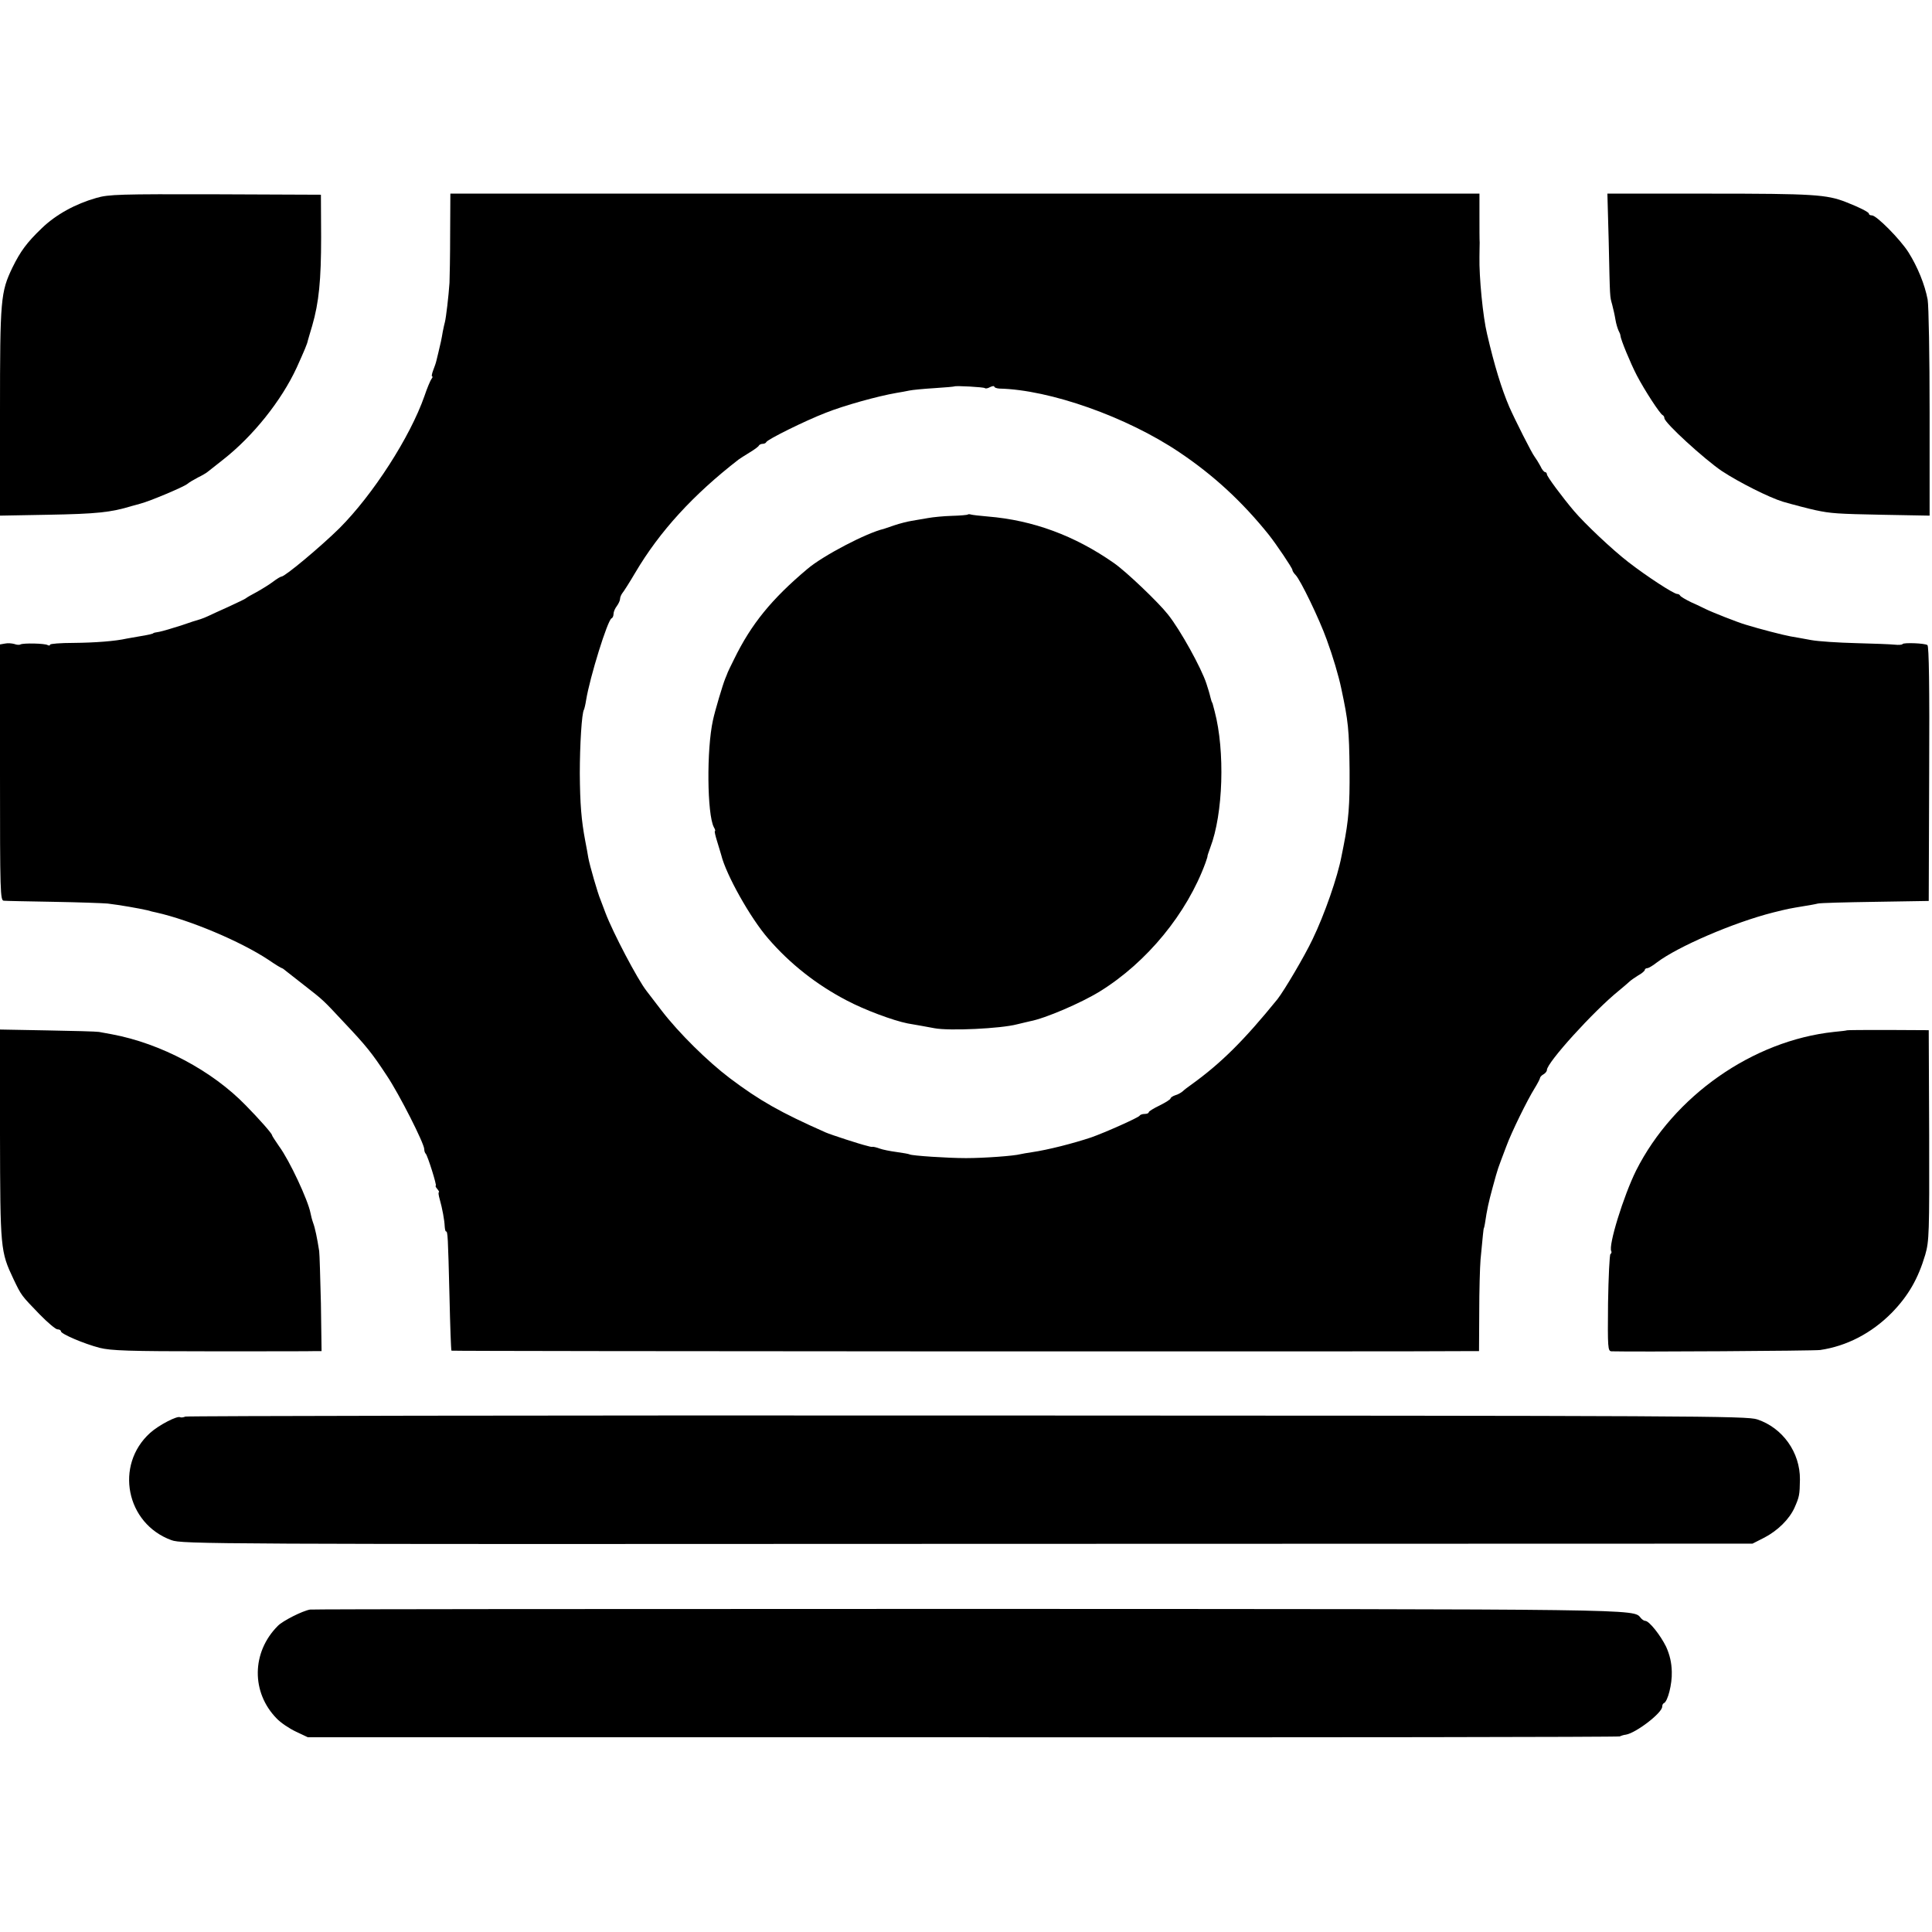
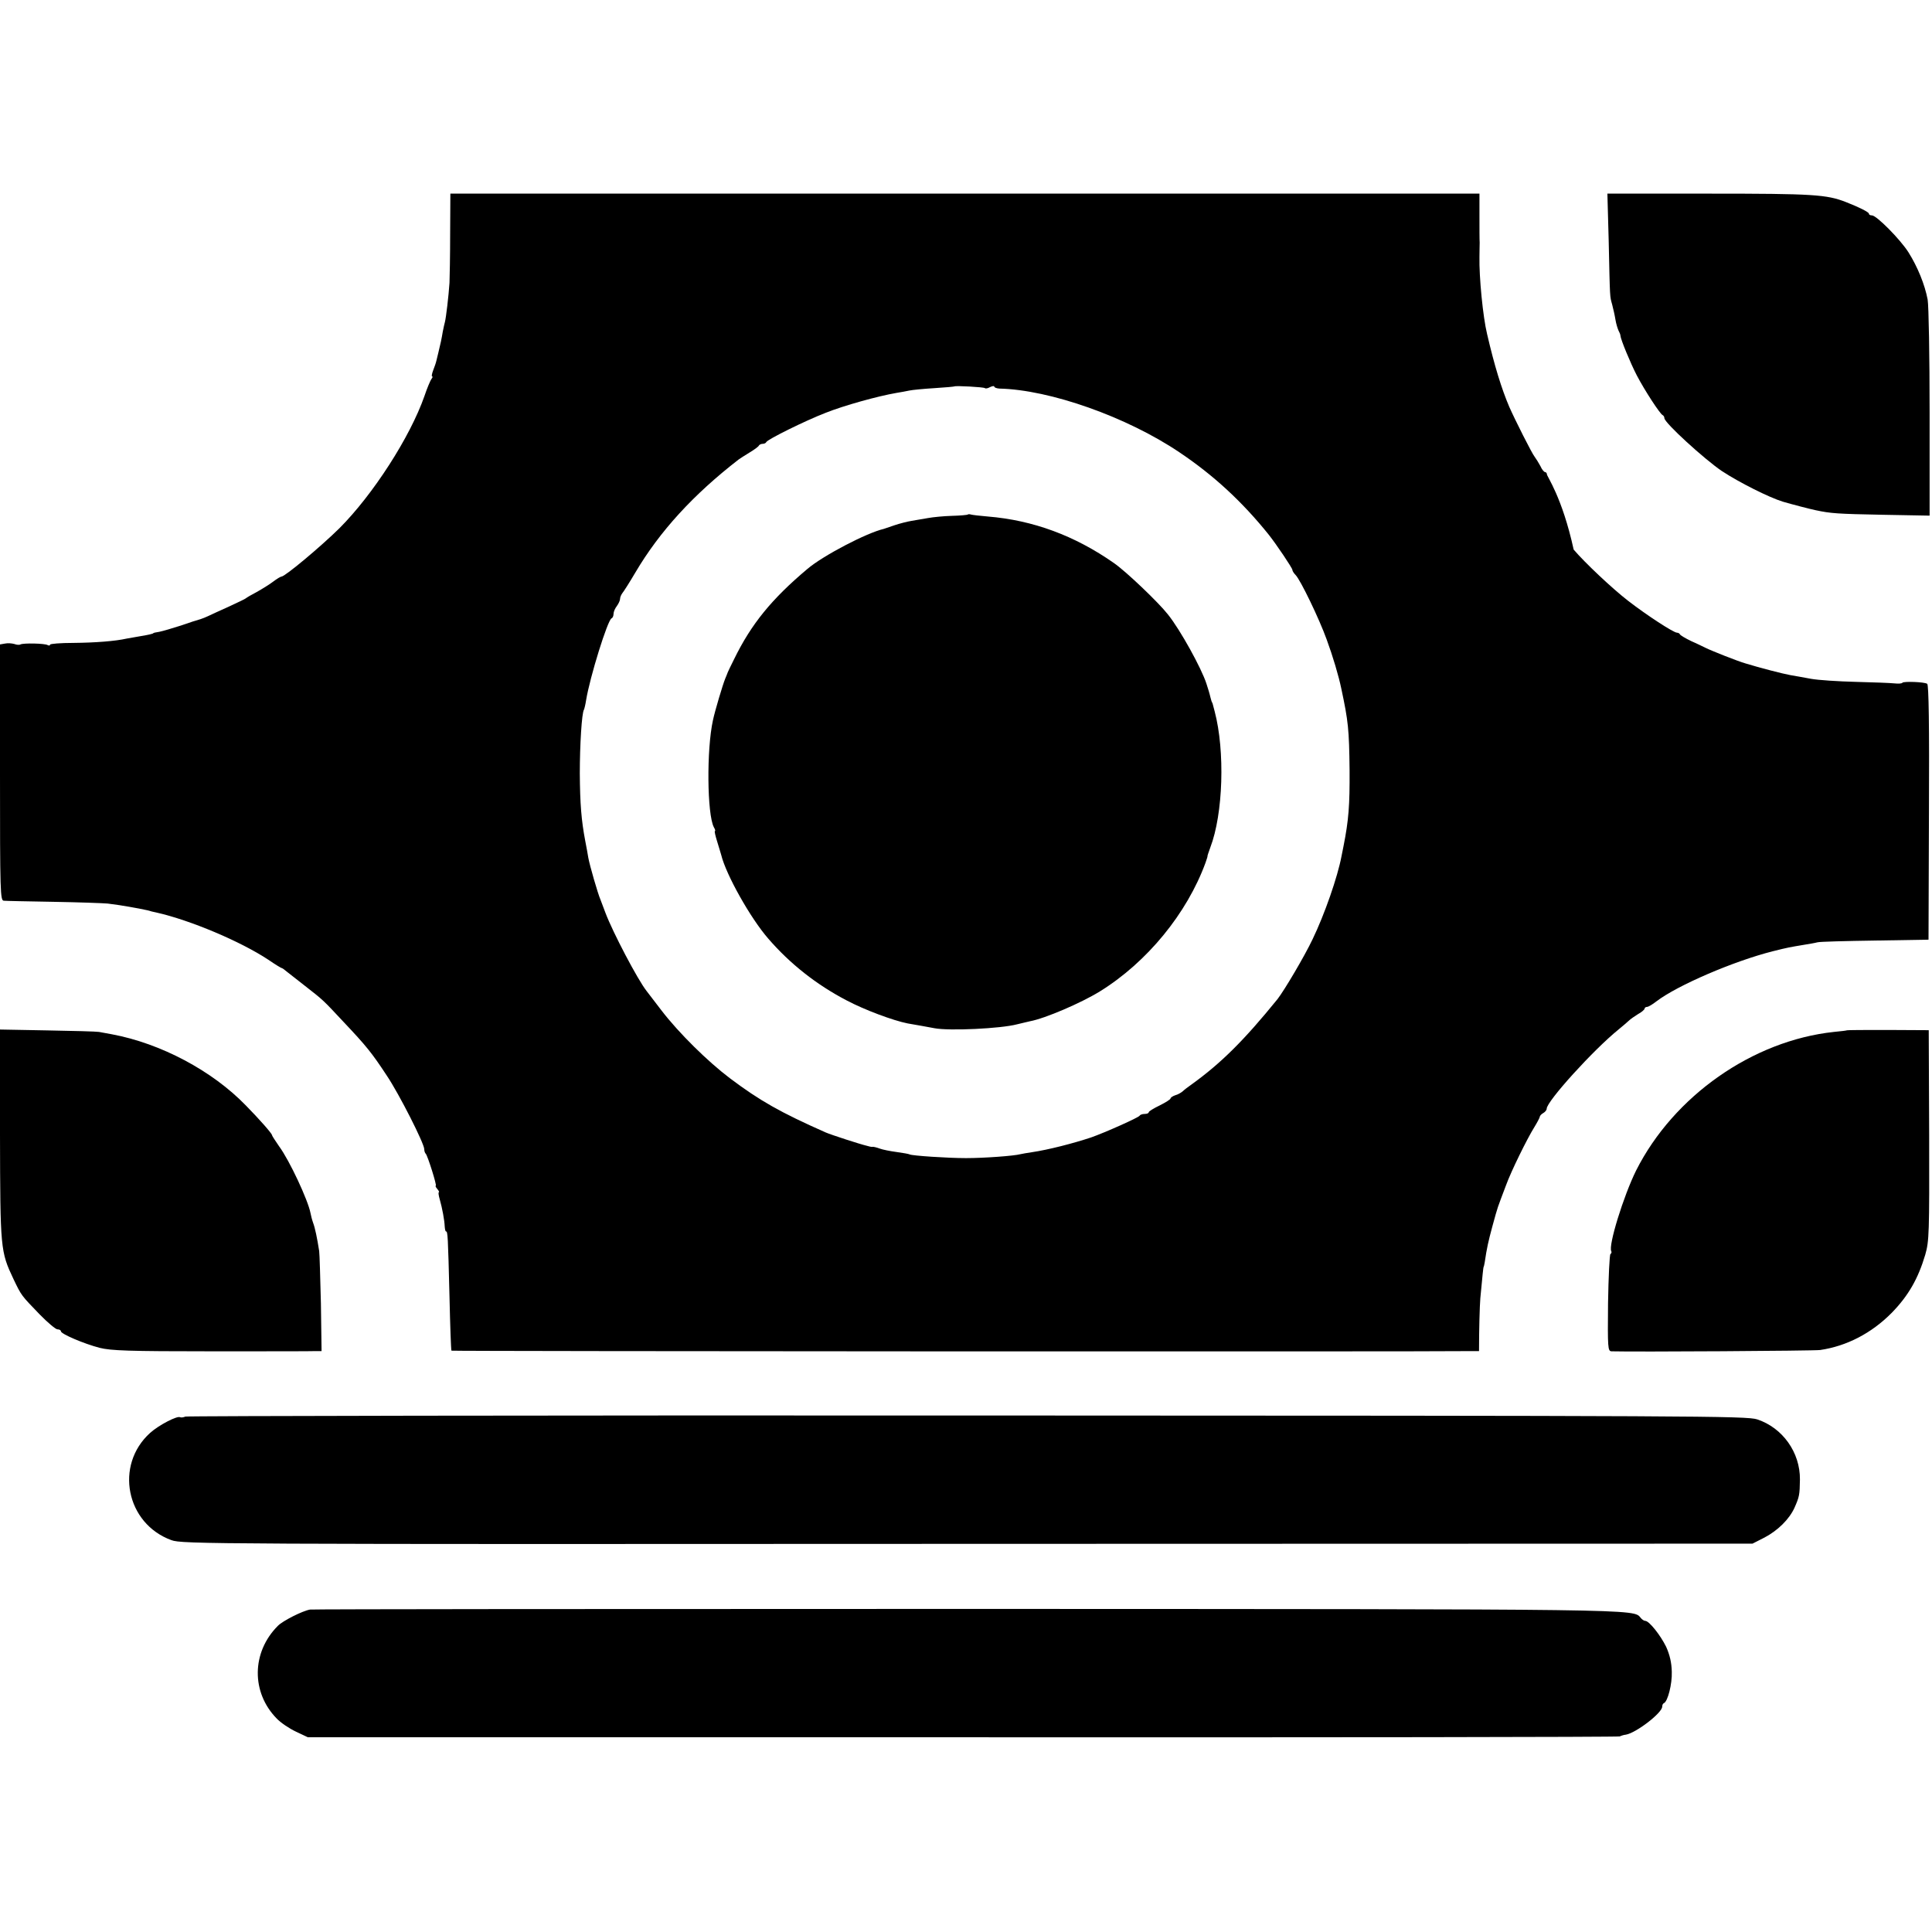
<svg xmlns="http://www.w3.org/2000/svg" version="1.0" viewBox="0 0 888 888">
-   <path d="M44.2 91c-9.5 2.7-18.5 7.6-25 13.9-6.9 6.6-9.8 10.6-13.5 18.1C.3 134.3 0 137.4 0 189.2V237l21.8-.4c22.8-.4 29.2-1.1 38.7-4 .6-.2 2.4-.6 4-1.1 4.3-1.1 19.7-7.6 21.5-9 .8-.7 3-2 4.9-3 1.9-.9 3.9-2.1 4.5-2.6.6-.5 3.8-3 7.1-5.6 13.8-10.8 26.9-27.2 33.9-42.4 3.6-8 4.8-10.8 5.1-12.4.2-.6 1-3.6 2-6.8 3.1-10.7 4.1-21 4.1-40.7l-.1-19.5-48.5-.2c-43.8-.1-49.1 0-54.8 1.7z" />
-   <path d="M206.9 107.2c0 10.1-.2 20.3-.3 22.8-.4 6.1-1.6 16.1-2.1 18-.2.8-.7 2.8-1 4.5-.5 3.1-1.1 5.9-2 9.5-.3 1.1-.7 2.8-.9 3.7-.2 1-.9 3-1.5 4.5-.6 1.6-.8 2.8-.5 2.8.4 0 .2.6-.3 1.2-.5.7-2 4.2-3.2 7.8-6.6 18.9-23.7 45.4-39.1 60.8-8.4 8.3-25 22.2-26.6 22.2-.4 0-2.1 1-3.8 2.3-1.7 1.3-5.1 3.4-7.6 4.8-2.5 1.3-4.7 2.6-5 2.9-.3.3-3.9 2-8 3.9-4.1 1.8-8.3 3.8-9.4 4.3-1 .5-2.6 1.1-3.5 1.4-.9.2-4.9 1.5-8.9 2.9-4 1.3-8.5 2.6-10 2.9-1.5.2-2.7.5-2.7.6 0 .3-2.7.9-6.5 1.5-1.9.3-4.5.8-5.7 1-5.3 1.2-14.5 1.9-24.5 2-6 0-10.8.4-10.8.8 0 .5-.5.5-1.1.2-1.3-.8-11.2-1-12.5-.3-.5.3-1.8.2-2.8-.2-1.1-.3-3-.5-4.3-.2l-2.3.4v58.9C0 410.5.1 414 1.8 414c.9.1 11.1.3 22.7.5s22.8.6 25 .8c5.8.7 13.8 2.1 18.3 3.1 1.2.4 3 .8 4 1 15.6 3.5 38.8 13.3 51.5 21.7 3.2 2.2 6 3.9 6.3 3.9.2 0 1.2.7 2.1 1.5 1 .8 4.7 3.7 8.3 6.5 8.7 6.8 8.3 6.4 18 16.8 10.3 10.9 12.9 14.1 19.8 24.6 5.7 8.5 17.2 31.2 17.2 33.8 0 .8.3 1.8.7 2.1.9 1 5.2 14.7 4.6 14.7-.3 0 0 .7.7 1.5s1 1.5.7 1.5c-.3 0-.1 1.5.4 3.2 1.2 4.2 2.2 9.7 2.3 12.5.1 1.3.3 2.3.6 2.3.8 0 .9 2 1.6 30 .3 13.5.7 24.6.9 24.8.2.3 446.2.5 469.2.2h3.1l.1-17.8c0-9.8.3-20.7.6-24.3 1-10.8 1.4-14.4 1.5-14.4.1 0 .3-.9.5-2 1-6.8 1.7-9.8 3.5-16.5 2.8-10.2 2.1-7.8 6.3-19 2.4-6.6 9.7-21.4 13-26.7 1.3-2.1 2.4-4.2 2.5-4.7 0-.5.7-1.3 1.6-1.8.9-.5 1.6-1.4 1.6-2 0-3.4 21.4-27 33-36.4 1.9-1.6 4.1-3.4 4.8-4.1.7-.7 2.6-2 4.2-3 1.7-.9 3-2.1 3-2.5 0-.4.5-.8 1.1-.8.6 0 2.5-1.1 4.4-2.6 9.6-7.3 35.3-18.4 53.5-23 7.2-1.8 7.5-1.8 14-2.9 2.5-.4 5.4-.9 6.5-1.2 1.1-.3 13-.6 26.5-.8l24.5-.4.2-58.5c.2-40-.1-58.7-.8-59.1-1.3-.9-10.9-1.2-11.4-.5-.2.4-1.9.5-3.7.3-1.8-.2-9.8-.5-17.8-.7-8-.2-17.2-.8-20.5-1.4-3.3-.6-7.6-1.4-9.5-1.7-3.4-.6-14.2-3.4-20.7-5.4-3.5-1-15.6-5.8-18.2-7.1-.9-.4-3.8-1.9-6.6-3.1-2.7-1.3-5.1-2.7-5.3-3.2-.2-.4-.8-.7-1.3-.7-1.6 0-14-8.1-22.4-14.6-7.4-5.7-20.1-17.7-25.1-23.6C718 228.4 711 219 711 218c0-.5-.4-1-.8-1-.5 0-1.5-1.2-2.2-2.8-.8-1.5-2-3.4-2.6-4.2-1.3-1.6-9-16.9-11.7-23-3.5-8.2-6.8-18.8-10.2-33.5-1.9-7.8-3.7-26.2-3.5-35.5 0-2.5.1-5.4.1-6.5-.1-1.1-.1-6.6-.1-12.3V89H207l-.1 18.2zm245.8 71.2c.3.3 1.4.1 2.4-.5 1.1-.5 1.9-.6 1.9-.2 0 .4 1 .8 2.3.9 23.2.5 58.6 13 82.8 29.3 15.5 10.4 28.7 22.5 41 37.8 3.5 4.4 10.9 15.4 10.9 16.2 0 .5.7 1.6 1.5 2.4 2.2 2.2 10.9 20.2 14.3 29.7 2.8 7.6 5.5 16.7 6.7 22.5 3.2 15 3.6 18.7 3.8 37.5.1 16.1-.4 22.9-2.8 35-.3 1.4-.7 3.4-.9 4.5-1.8 9.6-7.8 26.8-13.3 38.2-3.8 8-13 23.5-16.1 27.5-15.5 19.1-26 29.5-39.6 39.3-1.6 1.1-3.4 2.5-4 3.1-.7.6-2.2 1.5-3.4 1.8-1.2.4-2.2 1.1-2.2 1.5 0 .4-2.2 1.8-5 3.2-2.7 1.3-5 2.7-5 3.1 0 .5-.9.8-1.9.8-1.1 0-2.1.4-2.3.8-.3.8-16 7.8-22.3 10-8.1 2.7-19.7 5.7-27.3 6.8-2 .3-4.4.7-5.2.9-3 .8-16.7 1.8-25 1.8-8.5 0-24.8-1.1-25.9-1.7-.3-.2-3-.7-6-1.1-3-.4-6.5-1.1-7.8-1.6-1.3-.5-2.7-.8-3.1-.8-.4.1-1 0-1.4-.1-.5-.1-1.1-.3-1.5-.4-2.7-.6-16.3-5-18.8-6.1-20.8-9.2-30.3-14.6-44-24.9-10.2-7.7-23.5-20.8-31.4-31.1-3.4-4.4-6.5-8.5-6.9-9-4.1-5.2-15.5-26.9-18.9-35.9-.8-2.2-1.9-5-2.3-6.1-1.2-2.7-5-15.9-5.6-19.3-.2-1.5-.9-5-1.4-7.7-1.8-9.5-2.4-17-2.5-31 0-13.1.9-27.8 1.9-29.3.2-.4.7-2.4 1-4.4 1.7-10.5 9.9-36.9 11.7-37.6.5-.2.9-1.1.9-2 0-1 .7-2.6 1.5-3.6.8-1.1 1.5-2.6 1.5-3.3 0-.8.5-1.9 1-2.6.6-.7 3.3-4.9 6-9.5 11.2-19 26.7-35.9 47.5-52 .6-.4 2.8-1.9 5-3.2 2.2-1.3 4.2-2.8 4.3-3.2.2-.4 1-.8 1.7-.8s1.5-.3 1.7-.8c.5-1.2 17.8-9.8 27.4-13.5 8.3-3.3 23.7-7.6 32.4-9.1 1.9-.3 4.6-.8 6-1.1 1.4-.3 6.6-.8 11.5-1.1 5-.3 9.1-.7 9.2-.8.5-.4 13.5.3 14 .8z" />
+   <path d="M206.9 107.2c0 10.1-.2 20.3-.3 22.8-.4 6.1-1.6 16.1-2.1 18-.2.8-.7 2.8-1 4.5-.5 3.1-1.1 5.9-2 9.5-.3 1.1-.7 2.8-.9 3.7-.2 1-.9 3-1.5 4.5-.6 1.6-.8 2.8-.5 2.8.4 0 .2.6-.3 1.2-.5.7-2 4.2-3.2 7.8-6.6 18.9-23.7 45.4-39.1 60.8-8.4 8.3-25 22.2-26.6 22.2-.4 0-2.1 1-3.8 2.3-1.7 1.3-5.1 3.4-7.6 4.8-2.5 1.3-4.7 2.6-5 2.9-.3.3-3.9 2-8 3.9-4.1 1.8-8.3 3.8-9.4 4.3-1 .5-2.6 1.1-3.5 1.4-.9.2-4.9 1.5-8.9 2.9-4 1.3-8.5 2.6-10 2.9-1.5.2-2.7.5-2.7.6 0 .3-2.7.9-6.5 1.5-1.9.3-4.5.8-5.7 1-5.3 1.2-14.5 1.9-24.5 2-6 0-10.8.4-10.8.8 0 .5-.5.5-1.1.2-1.3-.8-11.2-1-12.5-.3-.5.3-1.8.2-2.8-.2-1.1-.3-3-.5-4.3-.2l-2.3.4v58.9C0 410.5.1 414 1.8 414c.9.1 11.1.3 22.7.5s22.8.6 25 .8c5.8.7 13.8 2.1 18.3 3.1 1.2.4 3 .8 4 1 15.6 3.5 38.8 13.3 51.5 21.7 3.2 2.2 6 3.9 6.3 3.9.2 0 1.2.7 2.1 1.5 1 .8 4.7 3.7 8.3 6.5 8.7 6.8 8.3 6.4 18 16.8 10.3 10.9 12.9 14.1 19.8 24.6 5.7 8.5 17.2 31.2 17.2 33.8 0 .8.3 1.8.7 2.1.9 1 5.2 14.7 4.6 14.7-.3 0 0 .7.7 1.5s1 1.5.7 1.5c-.3 0-.1 1.5.4 3.2 1.2 4.2 2.2 9.7 2.3 12.5.1 1.3.3 2.3.6 2.3.8 0 .9 2 1.6 30 .3 13.5.7 24.6.9 24.8.2.3 446.2.5 469.2.2h3.1c0-9.8.3-20.7.6-24.3 1-10.8 1.4-14.4 1.5-14.4.1 0 .3-.9.5-2 1-6.8 1.7-9.8 3.5-16.5 2.8-10.2 2.1-7.8 6.3-19 2.4-6.6 9.7-21.4 13-26.7 1.3-2.1 2.4-4.2 2.5-4.7 0-.5.7-1.3 1.6-1.8.9-.5 1.6-1.4 1.6-2 0-3.4 21.4-27 33-36.4 1.9-1.6 4.1-3.4 4.8-4.1.7-.7 2.6-2 4.2-3 1.7-.9 3-2.1 3-2.5 0-.4.5-.8 1.1-.8.6 0 2.5-1.1 4.4-2.6 9.6-7.3 35.3-18.4 53.5-23 7.2-1.8 7.5-1.8 14-2.9 2.5-.4 5.4-.9 6.5-1.2 1.1-.3 13-.6 26.5-.8l24.5-.4.2-58.5c.2-40-.1-58.7-.8-59.1-1.3-.9-10.9-1.2-11.4-.5-.2.4-1.9.5-3.7.3-1.8-.2-9.8-.5-17.8-.7-8-.2-17.2-.8-20.5-1.4-3.3-.6-7.6-1.4-9.5-1.7-3.4-.6-14.2-3.4-20.7-5.4-3.5-1-15.6-5.8-18.2-7.1-.9-.4-3.8-1.9-6.6-3.1-2.7-1.3-5.1-2.7-5.3-3.2-.2-.4-.8-.7-1.3-.7-1.6 0-14-8.1-22.4-14.6-7.4-5.7-20.1-17.7-25.1-23.6C718 228.4 711 219 711 218c0-.5-.4-1-.8-1-.5 0-1.5-1.2-2.2-2.8-.8-1.5-2-3.4-2.6-4.2-1.3-1.6-9-16.9-11.7-23-3.5-8.2-6.8-18.8-10.2-33.5-1.9-7.8-3.7-26.2-3.5-35.5 0-2.5.1-5.4.1-6.5-.1-1.1-.1-6.6-.1-12.3V89H207l-.1 18.2zm245.8 71.2c.3.3 1.4.1 2.4-.5 1.1-.5 1.9-.6 1.9-.2 0 .4 1 .8 2.3.9 23.2.5 58.6 13 82.8 29.3 15.5 10.4 28.7 22.5 41 37.8 3.5 4.4 10.9 15.4 10.9 16.2 0 .5.7 1.6 1.5 2.4 2.2 2.2 10.9 20.2 14.3 29.7 2.8 7.6 5.5 16.7 6.7 22.5 3.2 15 3.6 18.7 3.8 37.5.1 16.1-.4 22.9-2.8 35-.3 1.4-.7 3.4-.9 4.5-1.8 9.6-7.8 26.8-13.3 38.2-3.8 8-13 23.5-16.1 27.5-15.5 19.1-26 29.5-39.6 39.3-1.6 1.1-3.4 2.5-4 3.1-.7.6-2.2 1.5-3.4 1.8-1.2.4-2.2 1.1-2.2 1.5 0 .4-2.2 1.8-5 3.2-2.7 1.3-5 2.7-5 3.1 0 .5-.9.8-1.9.8-1.1 0-2.1.4-2.3.8-.3.8-16 7.8-22.3 10-8.1 2.7-19.7 5.7-27.3 6.8-2 .3-4.4.7-5.2.9-3 .8-16.7 1.8-25 1.8-8.5 0-24.8-1.1-25.9-1.7-.3-.2-3-.7-6-1.1-3-.4-6.5-1.1-7.8-1.6-1.3-.5-2.7-.8-3.1-.8-.4.1-1 0-1.4-.1-.5-.1-1.1-.3-1.5-.4-2.7-.6-16.3-5-18.8-6.1-20.8-9.2-30.3-14.6-44-24.9-10.2-7.7-23.5-20.8-31.4-31.1-3.4-4.4-6.5-8.5-6.9-9-4.1-5.2-15.5-26.9-18.9-35.9-.8-2.2-1.9-5-2.3-6.1-1.2-2.7-5-15.9-5.6-19.3-.2-1.5-.9-5-1.4-7.7-1.8-9.5-2.4-17-2.5-31 0-13.1.9-27.8 1.9-29.3.2-.4.7-2.4 1-4.4 1.7-10.5 9.9-36.9 11.7-37.6.5-.2.9-1.1.9-2 0-1 .7-2.6 1.5-3.6.8-1.1 1.5-2.6 1.5-3.3 0-.8.5-1.9 1-2.6.6-.7 3.3-4.9 6-9.5 11.2-19 26.7-35.9 47.5-52 .6-.4 2.8-1.9 5-3.2 2.2-1.3 4.2-2.8 4.3-3.2.2-.4 1-.8 1.7-.8s1.5-.3 1.7-.8c.5-1.2 17.8-9.8 27.4-13.5 8.3-3.3 23.7-7.6 32.4-9.1 1.9-.3 4.6-.8 6-1.1 1.4-.3 6.6-.8 11.5-1.1 5-.3 9.1-.7 9.2-.8.5-.4 13.5.3 14 .8z" />
  <path d="M444.8 236.5c-.2.2-3.5.5-7.3.6-3.8.1-8.7.6-10.9 1-2.3.4-5.7 1-7.6 1.3-1.9.3-5.4 1.2-7.8 2-2.3.8-4.6 1.6-5 1.7-7.8 1.8-27.8 12.2-35.1 18.4-16.4 13.8-25.8 25.3-33.7 41.5-1.5 3-2.8 5.7-2.9 6-.1.3-.6 1.6-1.2 3-1.1 2.7-4.7 14.7-5.6 19-3 13.5-2.7 43.3.4 49.2.6 1 .8 1.8.5 1.8-.3 0 .2 2.1 1 4.7.8 2.7 1.7 5.5 1.9 6.3 2.2 9 13.4 29 21.6 38.4 10 11.6 22.2 21.2 36 28.4 8.3 4.4 21.5 9.3 28.1 10.6 1.3.2 4.1.7 6.3 1.1 2.2.4 4.9.9 6 1.1 6.8 1.3 30.4.2 38-1.8 2.2-.5 4.9-1.2 5.9-1.4 7-1.3 23.5-8.4 32.1-13.7 21.7-13.4 40.1-35.9 48.6-59.2.6-1.7 1-3 .9-3-.1 0 .5-1.8 1.3-4 5.9-15.4 6.8-44.3 2-62.5-1-3.8-1-4-1.3-4.3-.1-.1-.3-1-.6-2-.2-.9-.6-2.3-.8-3-.2-.6-.7-2.3-1.1-3.5-2.3-7.1-12-24.7-17.7-31.8-4.4-5.6-19.3-19.8-24.8-23.6-18-12.6-37.2-19.7-58-21.4-3.6-.3-7-.7-7.7-.9-.6-.2-1.3-.2-1.5 0zM739.4 110.7c.6 27.5.5 25.2 1.6 29.3.5 1.9 1.2 5 1.5 6.9.3 1.9 1 4.1 1.4 5 .5.9.9 1.9.9 2.4.1 1.7 4.6 12.6 7.5 18.2 3.6 6.9 10.7 17.8 11.9 18.3.4.2.8.8.8 1.4 0 2.1 18.3 18.8 26.4 24.3 7.9 5.2 21.8 12.2 28.1 14.1 3.7 1.1 12.5 3.4 15 3.9 7 1.5 10.1 1.7 30.7 2.1l21.7.4v-47c0-26.5-.4-49.3-.9-52.3-1.3-6.9-4.6-15-8.8-21.7-3.8-6-14.7-17-16.8-17-.8 0-1.4-.3-1.4-.8 0-.7-4.6-3-10.5-5.3-8.9-3.5-15.1-3.9-62.7-3.9h-47l.6 21.7zM0 521.4c.1 52.8.2 53.8 6.2 66.5 3.7 7.7 3.5 7.4 12 16.2 3.7 3.8 7.4 6.9 8.2 6.9.9 0 1.6.4 1.6.9 0 1.2 10.5 5.7 17.8 7.6 5.2 1.3 13.2 1.6 51.5 1.6 24.8 0 46.4 0 47.9-.1h2.6l-.3-21.8c-.3-11.9-.6-22.8-.8-24.2-.9-5.8-1.9-10.7-2.8-13-.5-1.4-1-3.4-1.2-4.5-1.1-5.8-9.6-24.1-14.4-30.6-1.8-2.6-3.3-4.9-3.3-5.2 0-.7-5.9-7.4-12-13.6-15.5-16-39.1-28.5-61.5-32.7-2.2-.4-4.9-.9-6-1.1-1.1-.2-11.8-.5-23.8-.7L0 473.2v48.2zM848.7 473.6c-.1.1-2.7.4-5.8.7-37.3 4-73.6 29.4-90.9 63.7-5.8 11.7-12.9 34.7-11.4 37.1.2.4.1 1-.4 1.3-.4.3-.9 10.4-1.1 22.5-.2 20.8-.1 22.1 1.6 22.2 10.8.3 93-.2 95.9-.6 12.2-1.8 23.6-7.7 32.9-17.1 7.6-7.8 12.1-15.6 15.4-26.7 1.8-6.3 1.9-9.8 1.8-55l-.2-48.2-18.8-.1c-10.3 0-18.8 0-19 .2zM85.2 651.1c-.9.4-2 .5-2.4.3-1.3-.8-9.8 3.6-13.8 7.2-16.4 14.8-11.1 41.7 9.8 49.3 4.9 1.8 17.4 1.9 365.9 1.7l360.8-.1 5.5-2.8c6.1-3.2 11.4-8.4 13.8-13.7 2.2-5 2.4-5.8 2.5-13 .1-12.4-7.9-23.7-19.6-27.6-4.9-1.6-25.7-1.7-363-1.8-196.8-.1-358.5.2-359.5.5zM142.5 739.8c-3.5.6-12.6 5.2-14.8 7.5-12.1 12.1-12.3 30.6-.5 42.6 1.8 1.9 5.8 4.6 8.8 6l5.5 2.6h301c165.6.1 301.5-.1 302-.4.6-.3 1.8-.7 2.8-.8 4.7-.8 16.7-10 16.7-12.9 0-.7.3-1.4.8-1.6 1.7-.7 3.8-8.7 3.6-14.4-.1-4.2-.9-7.7-2.6-11.5-2.6-5.3-7.8-11.9-9.6-11.9-.5 0-1.5-.6-2.1-1.4-3.4-4.1 2.5-4-310.1-4.1-164.7 0-300.4.1-301.5.3z" />
</svg>